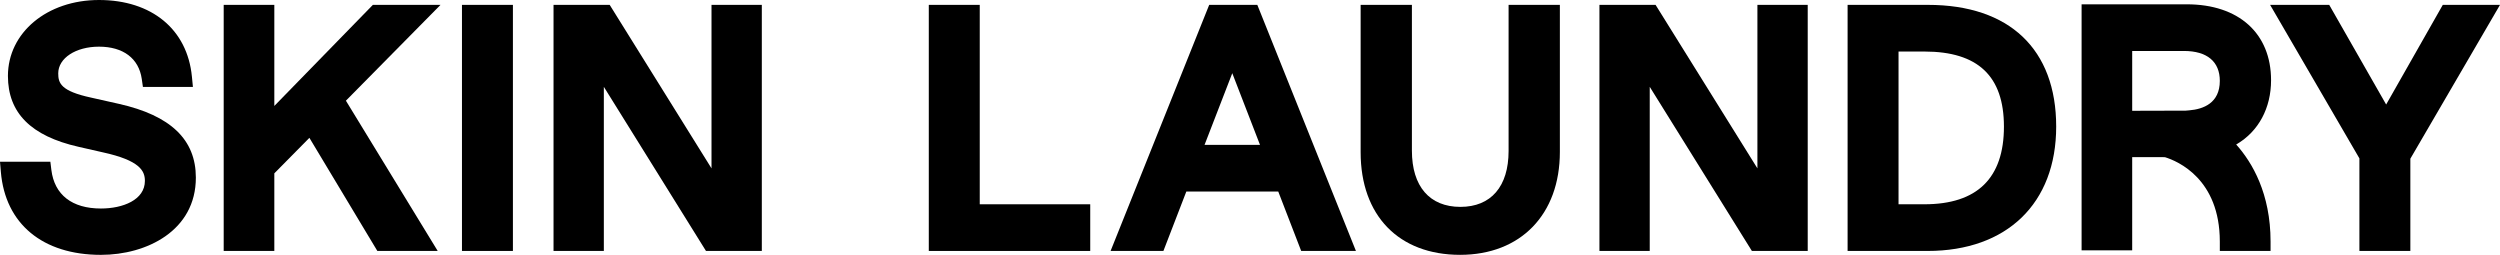
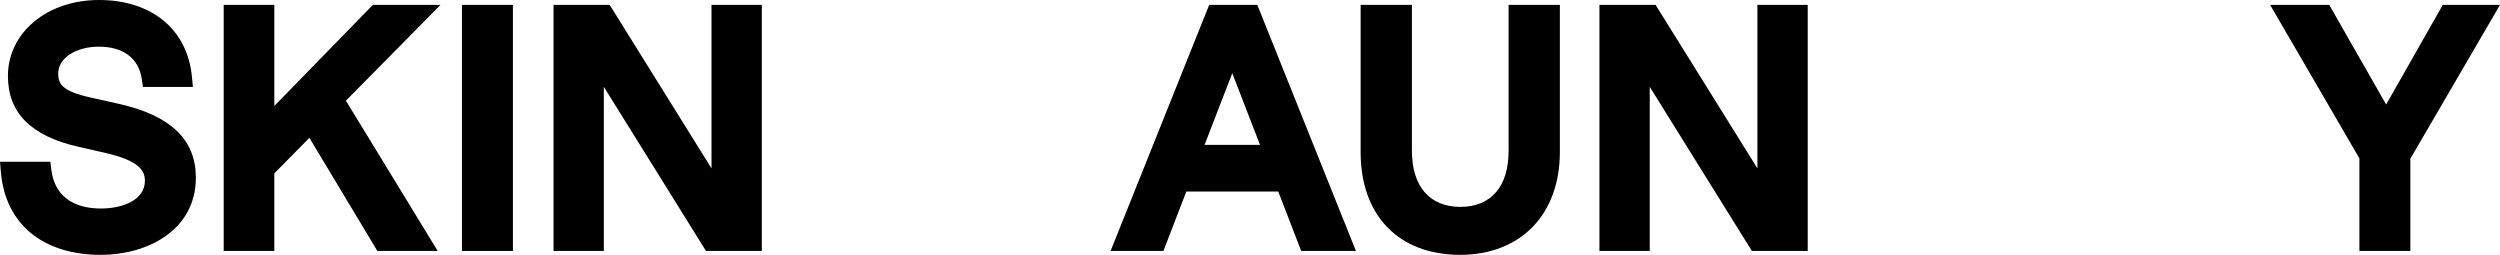
<svg xmlns="http://www.w3.org/2000/svg" version="1.1" id="Layer_1" x="0px" y="0px" viewBox="0 0 2504.51 255.3" style="enable-background:new 0 0 2504.51 255.3;" xml:space="preserve">
  <g>
    <g>
      <g>
        <path d="M119,104.02l-27.6-6.2c-30.63-6.6-33.06-14.59-33.06-24.34c0-15.24,17.55-26.73,40.82-26.73     c24.29,0,39.91,11.78,42.86,32.31l1.16,8.04h50.09l-1-10.29C187.7,29.43,152.02,0,99.16,0C47.16,0,7.94,32.71,7.94,76.09     c0,37,23.13,60.21,70.71,70.97l24.36,5.55c37.04,8.1,42.15,18.52,42.15,28.57c0,19.14-22.13,27.71-44.06,27.71     c-28.92,0-46.55-13.71-49.64-38.62l-1.01-8.23H0l0.86,10.18c4.38,52.03,41.86,83.1,100.25,83.1c45.81,0,95.1-24.22,95.1-77.39     C196.21,139.84,170.95,115.67,119,104.02" />
        <polygon points="441.31,4.88 373.54,4.88 274.82,106.14 274.82,4.88 224.1,4.88 224.1,251.4 274.82,251.4 274.82,173.66      274.99,173.48 309.96,138.08 310.34,138.73 378.02,251.4 438.49,251.4 346.53,100.88    " />
        <rect x="462.8" y="4.88" width="51.04" height="246.52" />
        <polygon points="763.19,251.4 763.19,4.88 712.79,4.88 712.79,168.67 610.79,4.88 554.53,4.88 554.53,251.4 604.93,251.4      604.93,86.98 707.25,251.4    " />
-         <polygon points="930.47,4.88 930.47,251.4 1092.2,251.4 1092.2,204.65 981.51,204.65 981.51,4.88    " />
        <path d="M1207.04,144.3l27.46-70.97l27.77,71.78h-55.55L1207.04,144.3z M1280.55,191.86l0.15,0.38l22.84,59.17h54.84     L1259.59,4.88h-48.21l-98.78,246.52h52.91l22.97-59.54H1280.55z" />
        <path d="M1562.67,4.88h-51.36v146.36c0,35.6-17.6,56.01-48.27,56.01c-30.88,0-48.59-20.54-48.59-56.34V4.88h-51.36v147.66     c0,63.39,38.18,102.76,99.63,102.76c60.72,0,99.96-40.46,99.96-103.09V4.88z" />
        <polygon points="1810.98,251.4 1810.98,4.88 1760.58,4.88 1760.58,168.67 1658.57,4.88 1602.32,4.88 1602.32,251.4      1652.71,251.4 1652.71,86.98 1755.04,251.4    " />
-         <path d="M1901.96,204.65V51.63h25.94c53.6,0,79.65,24.6,79.65,75.21c0,51.63-26.8,77.81-79.65,77.81H1901.96z M2059.9,126.84     c0-77.51-46.81-121.96-128.43-121.96h-80.54V251.4h80.22C2010.56,251.4,2059.9,203.67,2059.9,126.84" />
        <polygon points="2447.2,4.88 2390.46,104.7 2389.95,103.81 2333.42,4.88 2274.2,4.88 2363.66,158.66 2363.66,251.4 2414.7,251.4      2414.7,158.99 2414.78,158.85 2504.51,4.88    " />
-         <path d="M2136.04,51.06h51.82c23.19,0,35.96,10.65,35.96,29.97c0,22.27-16.57,28.33-30.48,29.49l-1.71,0.15     c-0.6,0.03-1.14,0.09-1.93,0.17l-53.66,0.15V51.06z M2223.82,242.01v9.39h50.84v-9.39c0-48.24-18.47-79.22-33.97-96.71     l-0.48-0.54l0.62-0.37c21.82-12.84,34.33-36.17,34.33-64.01c0-46.92-32.34-76.06-84.39-76.06h-105.42v246.45h50.69v-93.35     l32.78,0.03C2181.73,161.43,2223.82,179.29,2223.82,242.01" />
      </g>
    </g>
  </g>
</svg>